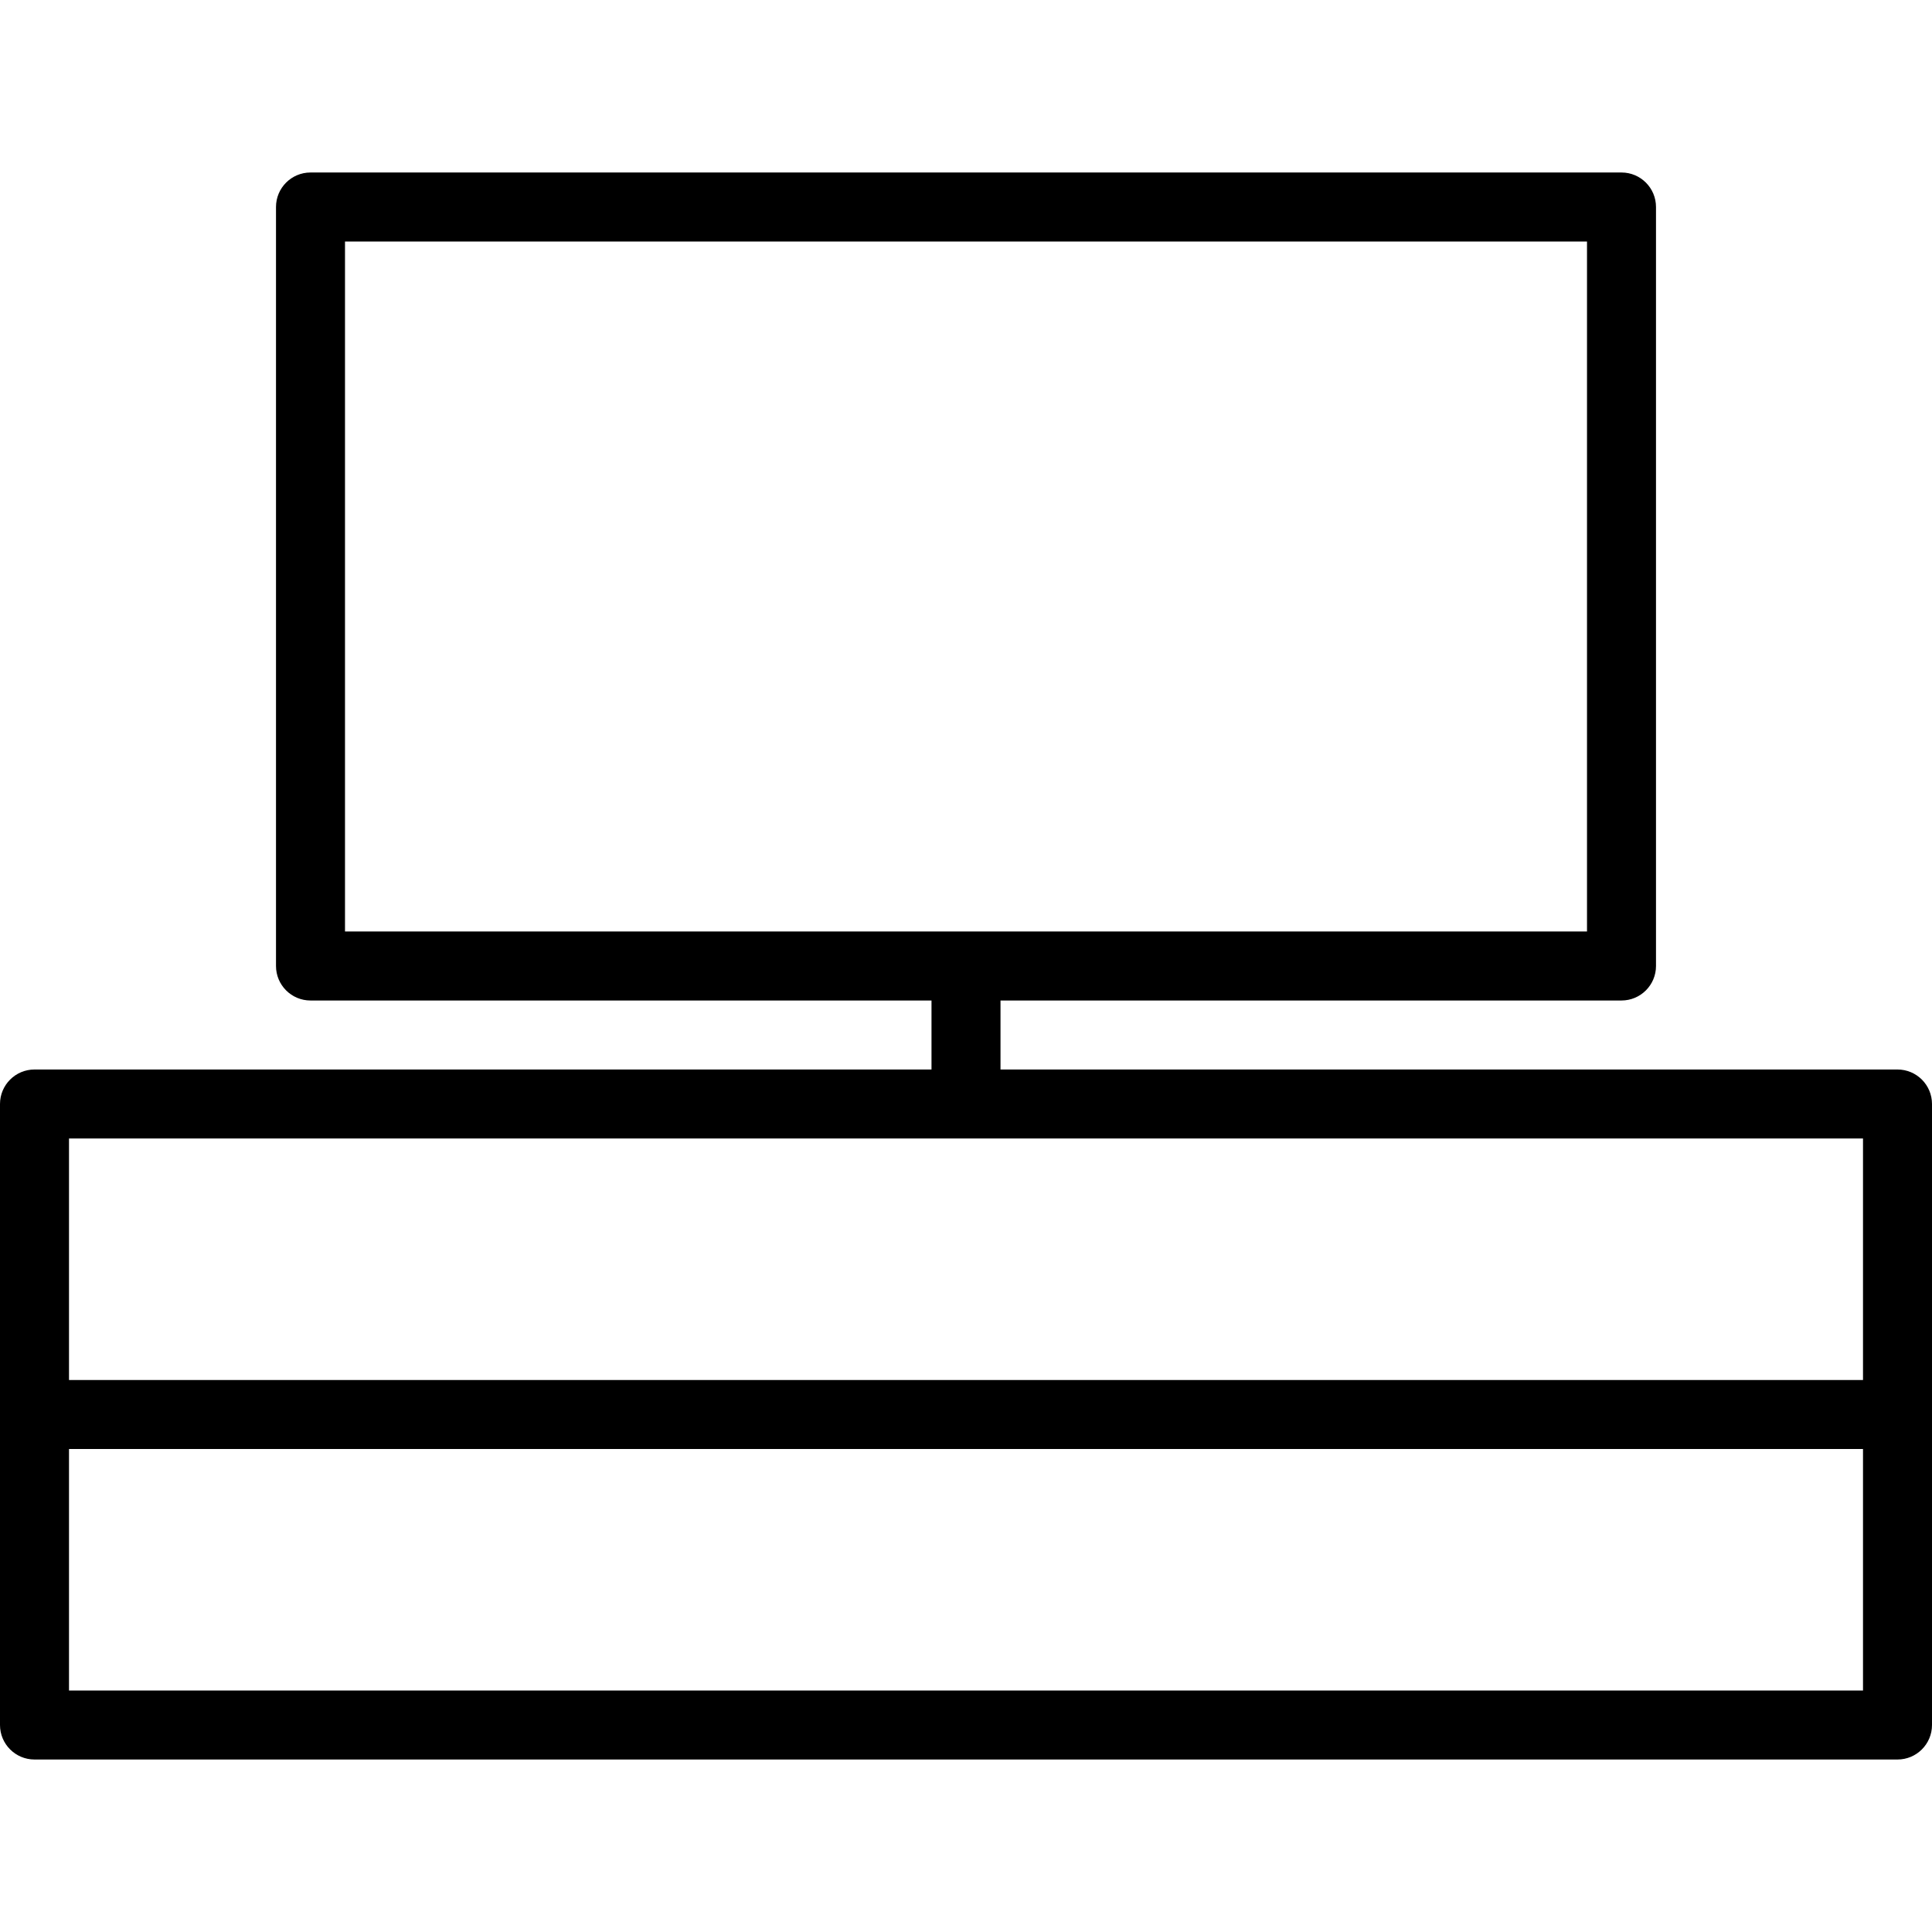
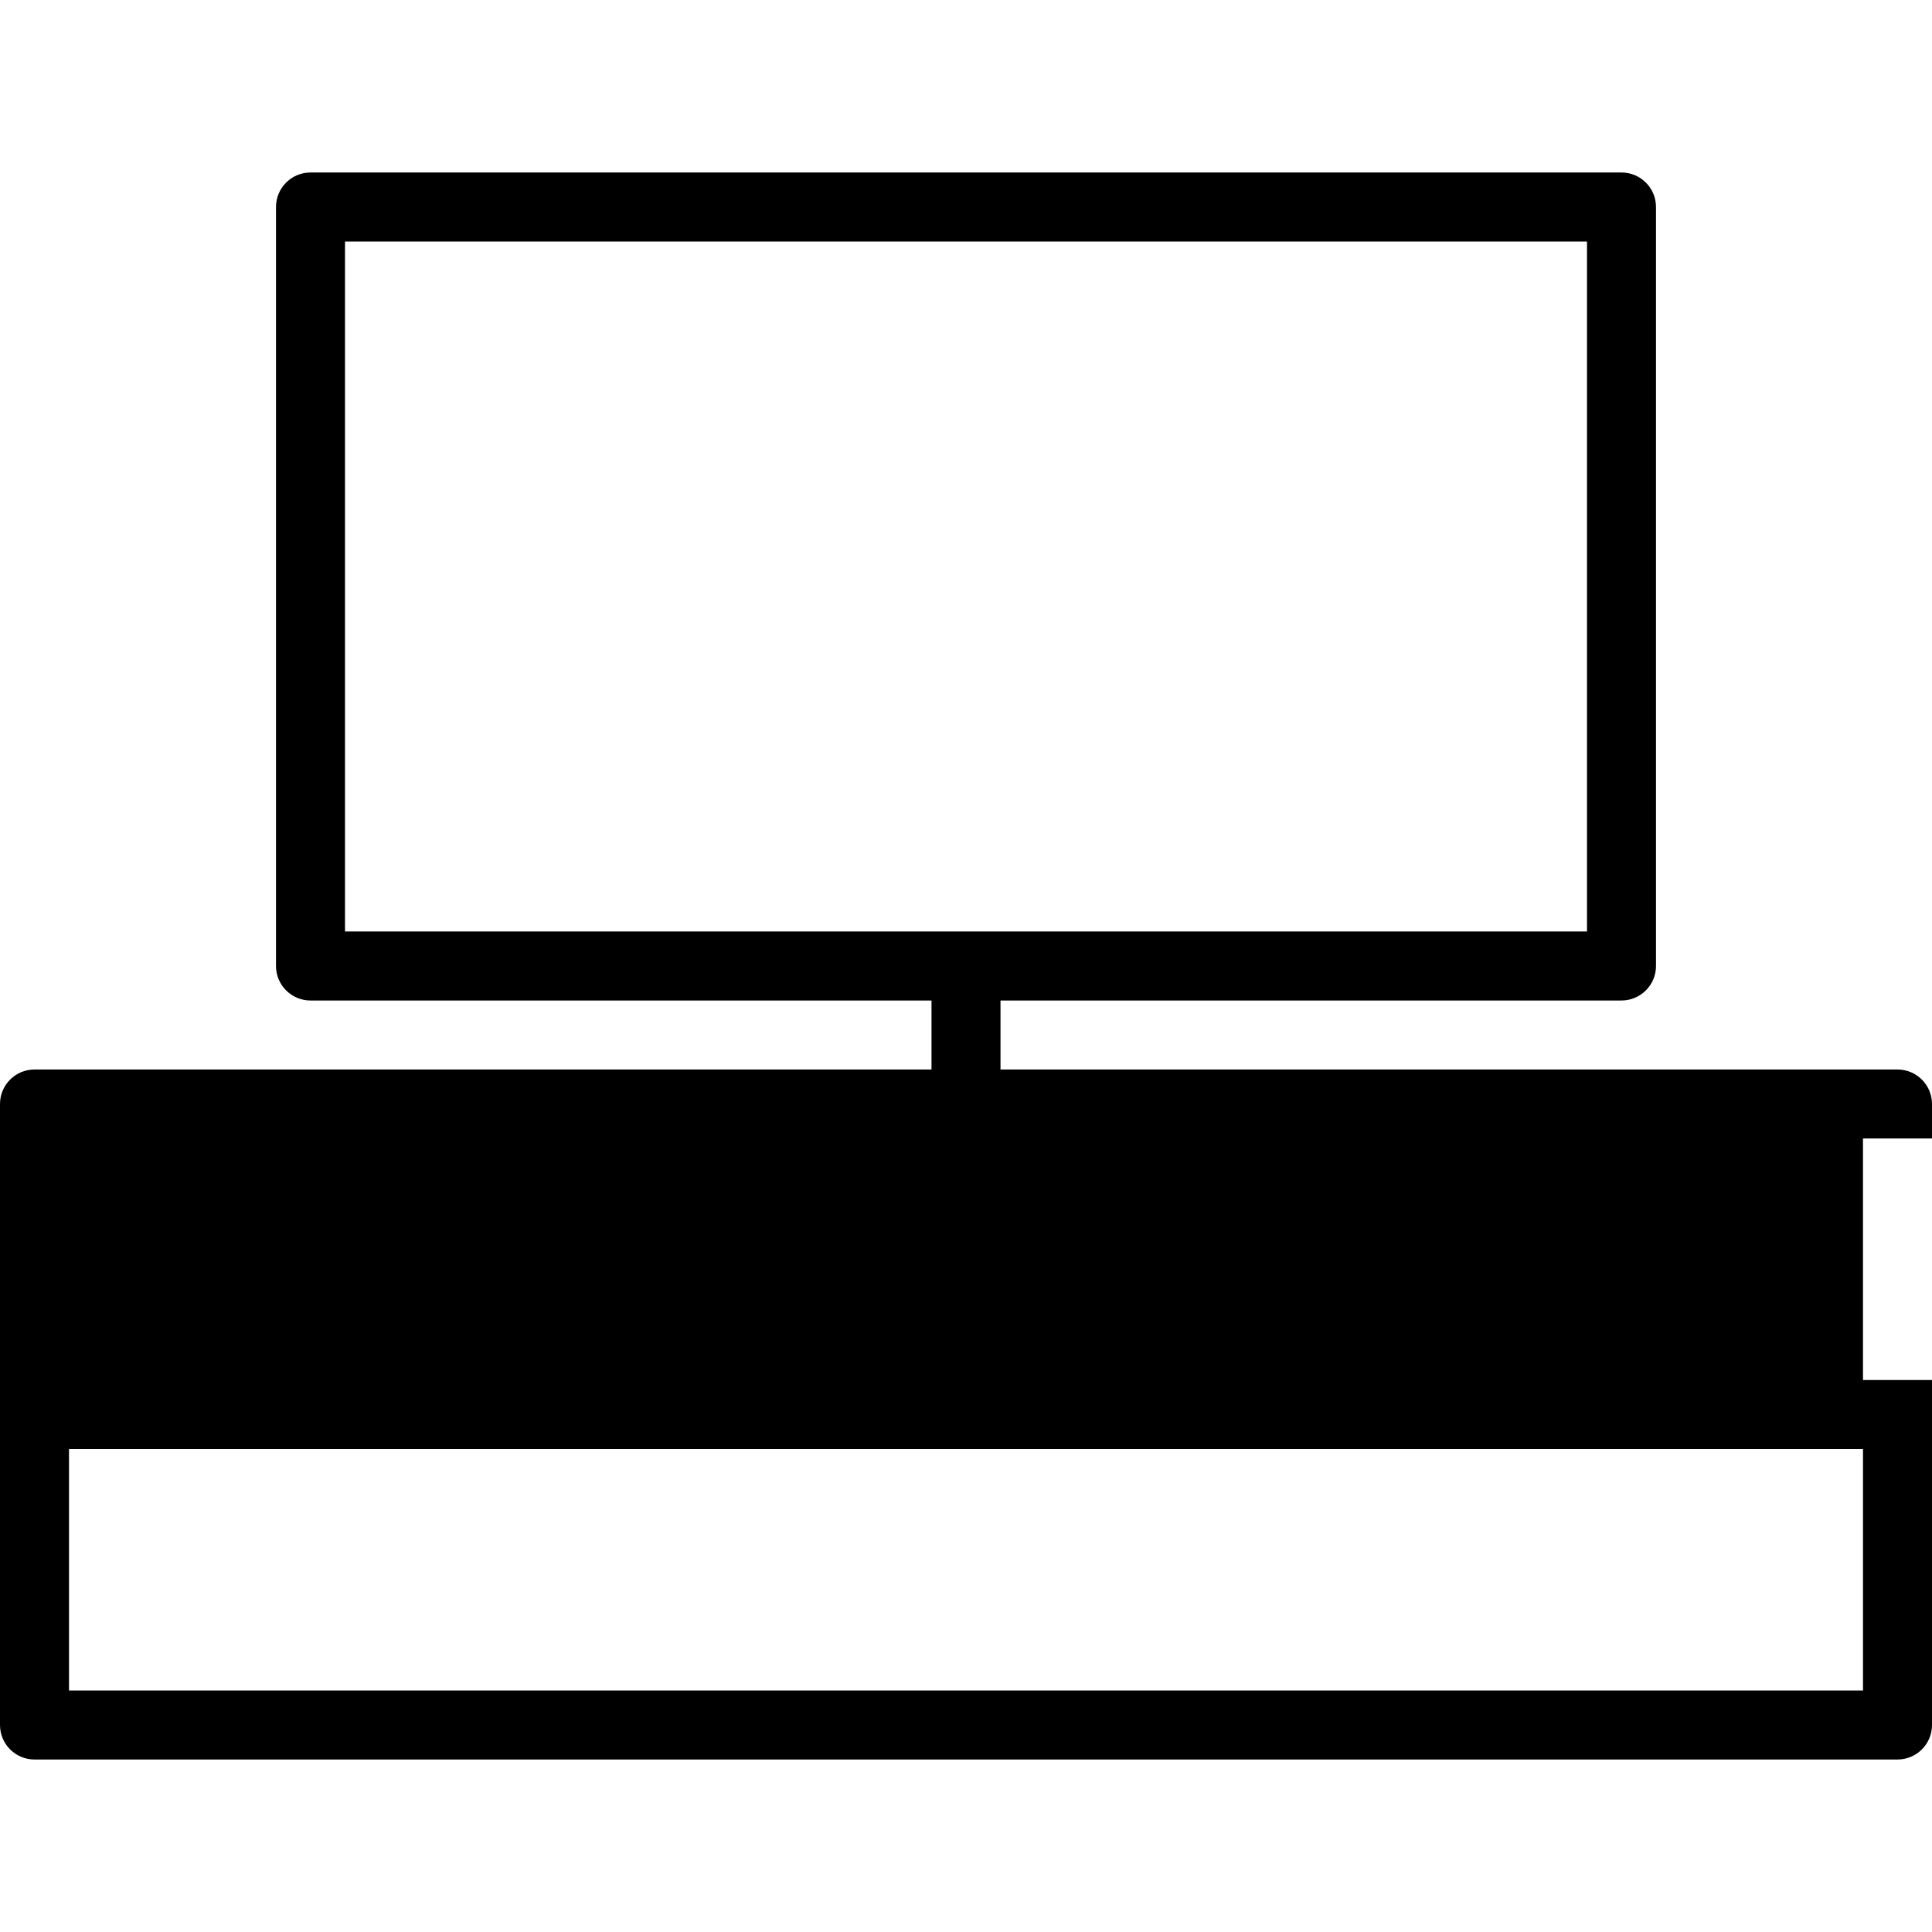
<svg xmlns="http://www.w3.org/2000/svg" version="1.1" id="Layer_1" x="0px" y="0px" viewBox="0 0 512 512" style="enable-background:new 0 0 512 512;" xml:space="preserve">
  <g>
    <g>
-       <path d="M502.857,283.429H265.143v-18.286h164.571c5.049,0,9.143-4.094,9.143-9.143V54.857c0-5.049-4.094-9.143-9.143-9.143    H82.286c-5.049,0-9.143,4.094-9.143,9.143V256c0,5.049,4.094,9.143,9.143,9.143h164.571v18.286H9.143    c-5.049,0-9.143,4.094-9.143,9.143v82.286v82.286c0,5.049,4.094,9.143,9.143,9.143h493.714c5.049,0,9.143-4.094,9.143-9.143    v-82.286v-82.286C512,287.522,507.906,283.429,502.857,283.429z M91.429,246.857V64h329.143v182.857H265.143h-18.286H91.429z     M493.714,448H18.286v-64h475.429V448z M493.714,365.714H18.286v-64h475.429V365.714z" />
+       <path d="M502.857,283.429H265.143v-18.286h164.571c5.049,0,9.143-4.094,9.143-9.143V54.857c0-5.049-4.094-9.143-9.143-9.143    H82.286c-5.049,0-9.143,4.094-9.143,9.143V256c0,5.049,4.094,9.143,9.143,9.143h164.571v18.286H9.143    c-5.049,0-9.143,4.094-9.143,9.143v82.286v82.286c0,5.049,4.094,9.143,9.143,9.143h493.714c5.049,0,9.143-4.094,9.143-9.143    v-82.286v-82.286C512,287.522,507.906,283.429,502.857,283.429z M91.429,246.857V64h329.143v182.857H265.143h-18.286H91.429z     M493.714,448H18.286v-64h475.429V448z M493.714,365.714v-64h475.429V365.714z" />
    </g>
  </g>
  <g>
</g>
  <g>
</g>
  <g>
</g>
  <g>
</g>
  <g>
</g>
  <g>
</g>
  <g>
</g>
  <g>
</g>
  <g>
</g>
  <g>
</g>
  <g>
</g>
  <g>
</g>
  <g>
</g>
  <g>
</g>
  <g>
</g>
</svg>